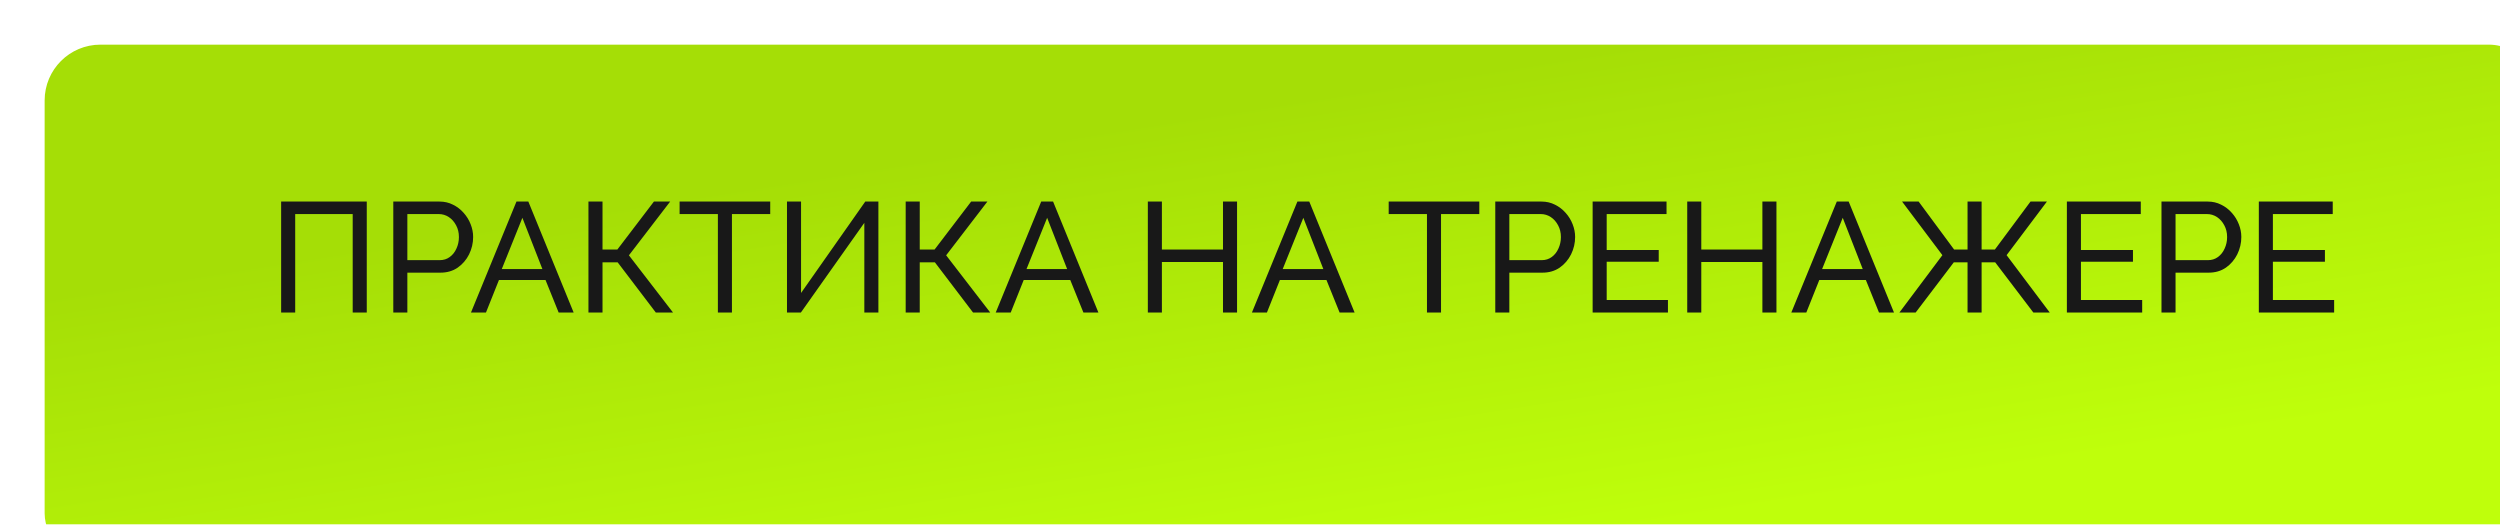
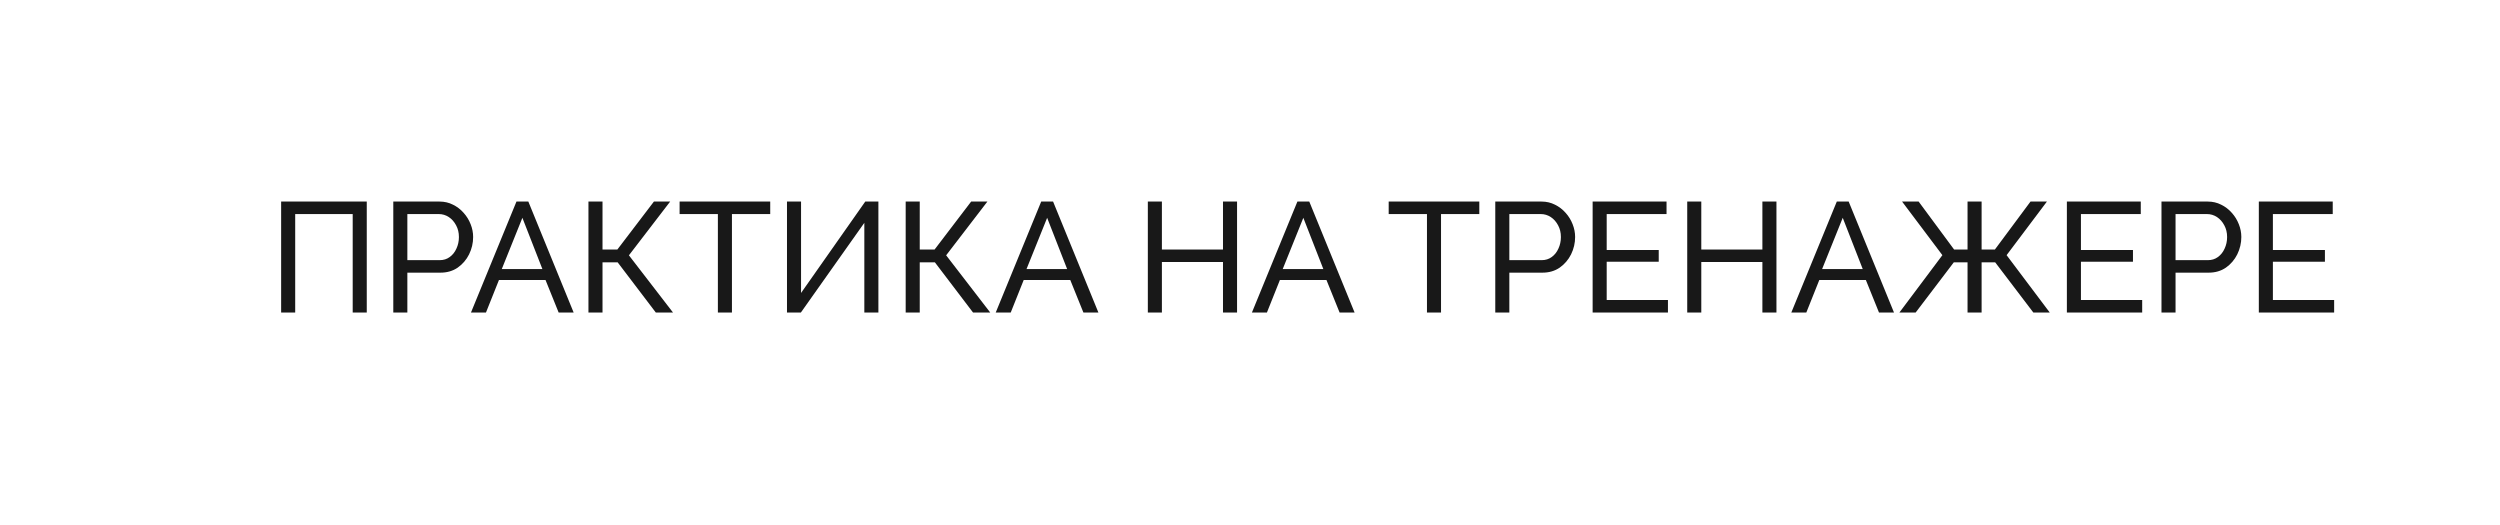
<svg xmlns="http://www.w3.org/2000/svg" width="224" height="47" viewBox="0 0 224 47" fill="none">
  <g filter="url(#filter0_i_921_29)">
-     <rect width="224" height="47" rx="5" fill="url(#paint0_linear_921_29)" />
-   </g>
+     </g>
  <path d="M25.19 28V18.06H32.862V28H31.602V19.18H26.45V28H25.19ZM35.239 28V18.06H39.383C39.822 18.06 40.223 18.153 40.587 18.34C40.951 18.517 41.268 18.76 41.539 19.068C41.809 19.367 42.02 19.707 42.169 20.09C42.318 20.463 42.393 20.846 42.393 21.238C42.393 21.779 42.272 22.297 42.029 22.792C41.786 23.277 41.446 23.674 41.007 23.982C40.568 24.281 40.055 24.43 39.467 24.43H36.499V28H35.239ZM36.499 23.31H39.397C39.742 23.31 40.041 23.217 40.293 23.03C40.554 22.843 40.755 22.591 40.895 22.274C41.044 21.957 41.119 21.611 41.119 21.238C41.119 20.846 41.035 20.496 40.867 20.188C40.699 19.871 40.48 19.623 40.209 19.446C39.938 19.269 39.639 19.18 39.313 19.18H36.499V23.31ZM46.275 18.06H47.339L51.398 28H50.054L48.879 25.088H44.706L43.544 28H42.2L46.275 18.06ZM48.599 24.108L46.806 19.516L44.959 24.108H48.599ZM52.725 28V18.06H53.985V22.358H55.315L58.591 18.06H60.047L56.351 22.876L60.299 28H58.759L55.343 23.506H53.985V28H52.725ZM69.012 19.18H65.582V28H64.322V19.18H60.892V18.06H69.012V19.18ZM70.514 28V18.06H71.774V26.25L77.528 18.06H78.704V28H77.444V19.964L71.76 28H70.514ZM81.149 28V18.06H82.409V22.358H83.739L87.015 18.06H88.471L84.775 22.876L88.723 28H87.183L83.767 23.506H82.409V28H81.149ZM93.292 18.06H94.356L98.416 28H97.072L95.896 25.088H91.724L90.562 28H89.218L93.292 18.06ZM95.616 24.108L93.824 19.516L91.976 24.108H95.616ZM110.84 18.06V28H109.58V23.478H104.106V28H102.846V18.06H104.106V22.358H109.58V18.06H110.84ZM116.247 18.06H117.311L121.371 28H120.027L118.851 25.088H114.679L113.517 28H112.173L116.247 18.06ZM118.571 24.108L116.779 19.516L114.931 24.108H118.571ZM132.546 19.18H129.116V28H127.856V19.18H124.426V18.06H132.546V19.18ZM133.977 28V18.06H138.121C138.56 18.06 138.961 18.153 139.325 18.34C139.689 18.517 140.006 18.76 140.277 19.068C140.548 19.367 140.758 19.707 140.907 20.09C141.056 20.463 141.131 20.846 141.131 21.238C141.131 21.779 141.01 22.297 140.767 22.792C140.524 23.277 140.184 23.674 139.745 23.982C139.306 24.281 138.793 24.43 138.205 24.43H135.237V28H133.977ZM135.237 23.31H138.135C138.48 23.31 138.779 23.217 139.031 23.03C139.292 22.843 139.493 22.591 139.633 22.274C139.782 21.957 139.857 21.611 139.857 21.238C139.857 20.846 139.773 20.496 139.605 20.188C139.437 19.871 139.218 19.623 138.947 19.446C138.676 19.269 138.378 19.18 138.051 19.18H135.237V23.31ZM149.448 26.88V28H142.7V18.06H149.322V19.18H143.96V22.4H148.622V23.45H143.96V26.88H149.448ZM159.17 18.06V28H157.91V23.478H152.436V28H151.176V18.06H152.436V22.358H157.91V18.06H159.17ZM164.577 18.06H165.641L169.701 28H168.357L167.181 25.088H163.009L161.847 28H160.503L164.577 18.06ZM166.901 24.108L165.109 19.516L163.261 24.108H166.901ZM170.188 28L174.038 22.862L170.426 18.06H171.91L175.088 22.358H176.292V18.06H177.552V22.358H178.742L181.934 18.06H183.404L179.792 22.862L183.656 28H182.186L178.77 23.506H177.552V28H176.292V23.506H175.06L171.644 28H170.188ZM191.94 26.88V28H185.192V18.06H191.814V19.18H186.452V22.4H191.114V23.45H186.452V26.88H191.94ZM193.669 28V18.06H197.813C198.251 18.06 198.653 18.153 199.017 18.34C199.381 18.517 199.698 18.76 199.969 19.068C200.239 19.367 200.449 19.707 200.599 20.09C200.748 20.463 200.823 20.846 200.823 21.238C200.823 21.779 200.701 22.297 200.459 22.792C200.216 23.277 199.875 23.674 199.437 23.982C198.998 24.281 198.485 24.43 197.897 24.43H194.929V28H193.669ZM194.929 23.31H197.827C198.172 23.31 198.471 23.217 198.723 23.03C198.984 22.843 199.185 22.591 199.325 22.274C199.474 21.957 199.549 21.611 199.549 21.238C199.549 20.846 199.465 20.496 199.297 20.188C199.129 19.871 198.909 19.623 198.639 19.446C198.368 19.269 198.069 19.18 197.743 19.18H194.929V23.31ZM209.139 26.88V28H202.391V18.06H209.013V19.18H203.651V22.4H208.313V23.45H203.651V26.88H209.139Z" fill="#181818" />
  <defs>
    <filter id="filter0_i_921_29" x="0" y="0" width="228" height="51" filterUnits="userSpaceOnUse" color-interpolation-filters="sRGB">
      <feFlood flood-opacity="0" result="BackgroundImageFix" />
      <feBlend mode="normal" in="SourceGraphic" in2="BackgroundImageFix" result="shape" />
      <feColorMatrix in="SourceAlpha" type="matrix" values="0 0 0 0 0 0 0 0 0 0 0 0 0 0 0 0 0 0 127 0" result="hardAlpha" />
      <feOffset dx="4" dy="4" />
      <feGaussianBlur stdDeviation="5.45" />
      <feComposite in2="hardAlpha" operator="arithmetic" k2="-1" k3="1" />
      <feColorMatrix type="matrix" values="0 0 0 0 1 0 0 0 0 1 0 0 0 0 1 0 0 0 0.25 0" />
      <feBlend mode="normal" in2="shape" result="effect1_innerShadow_921_29" />
    </filter>
    <linearGradient id="paint0_linear_921_29" x1="120" y1="47" x2="112" y2="-3.5" gradientUnits="userSpaceOnUse">
      <stop stop-color="#BFFF0B" />
      <stop offset="0.842" stop-color="#A5DE06" />
    </linearGradient>
  </defs>
</svg>